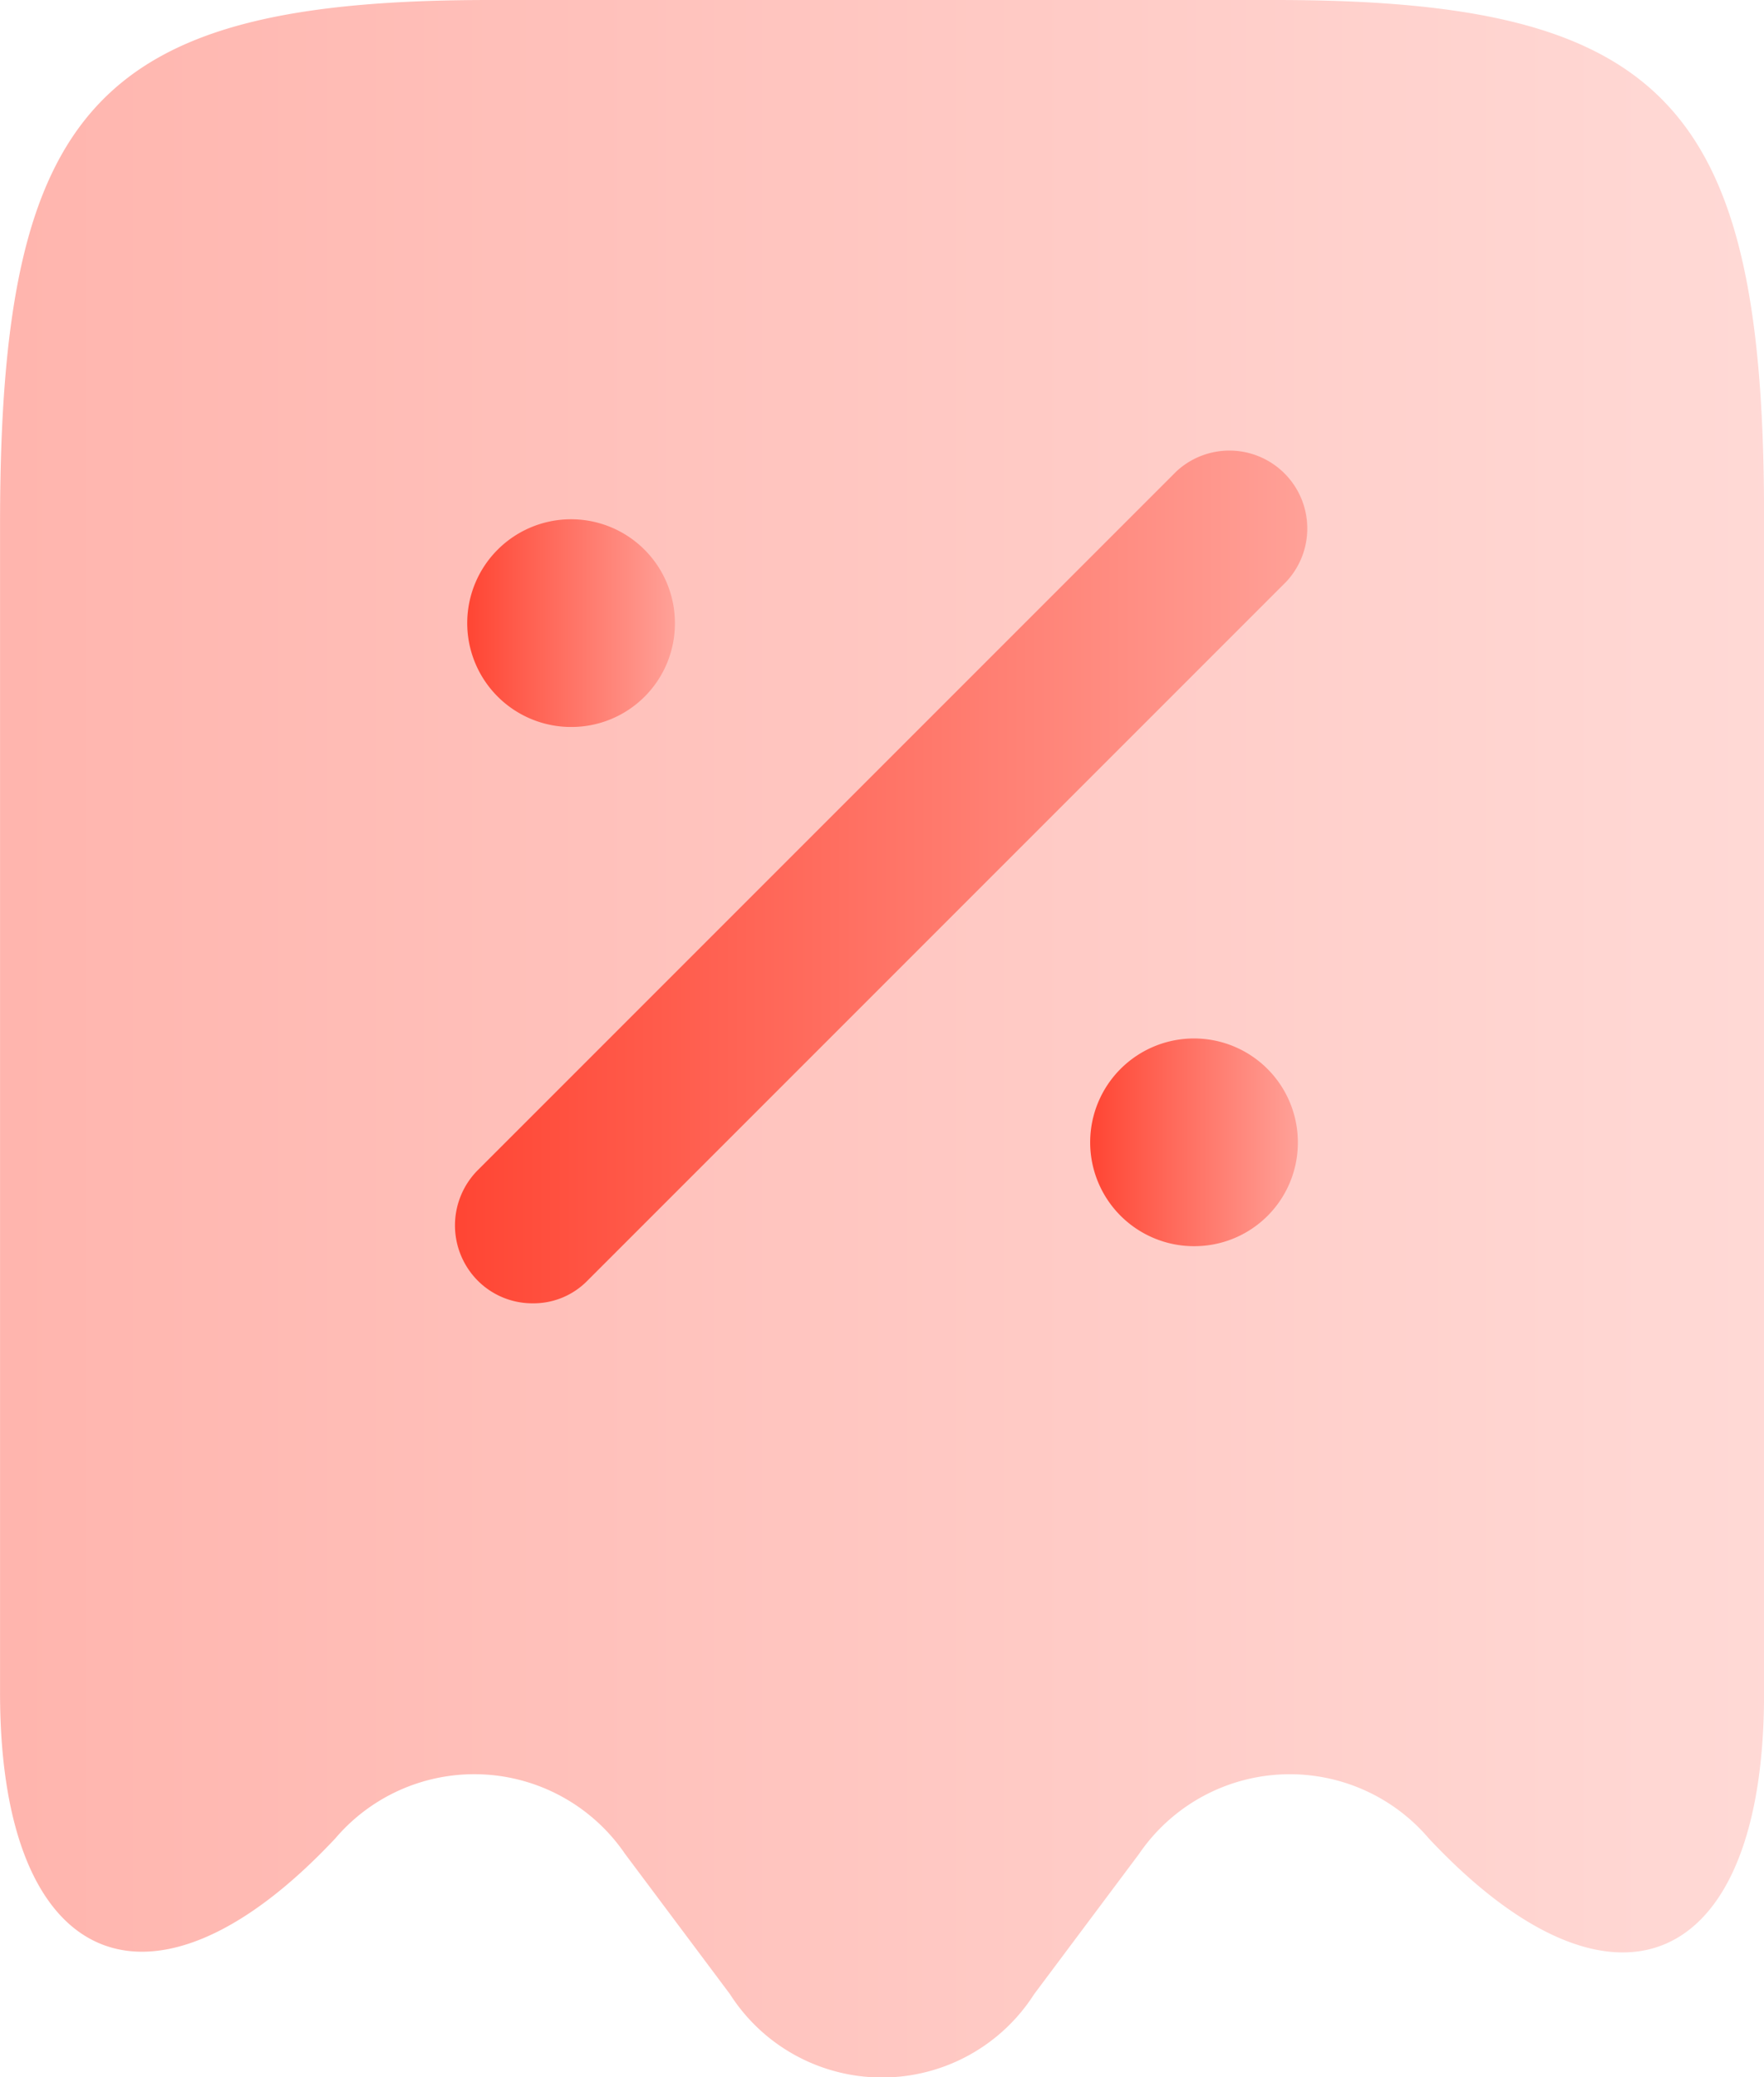
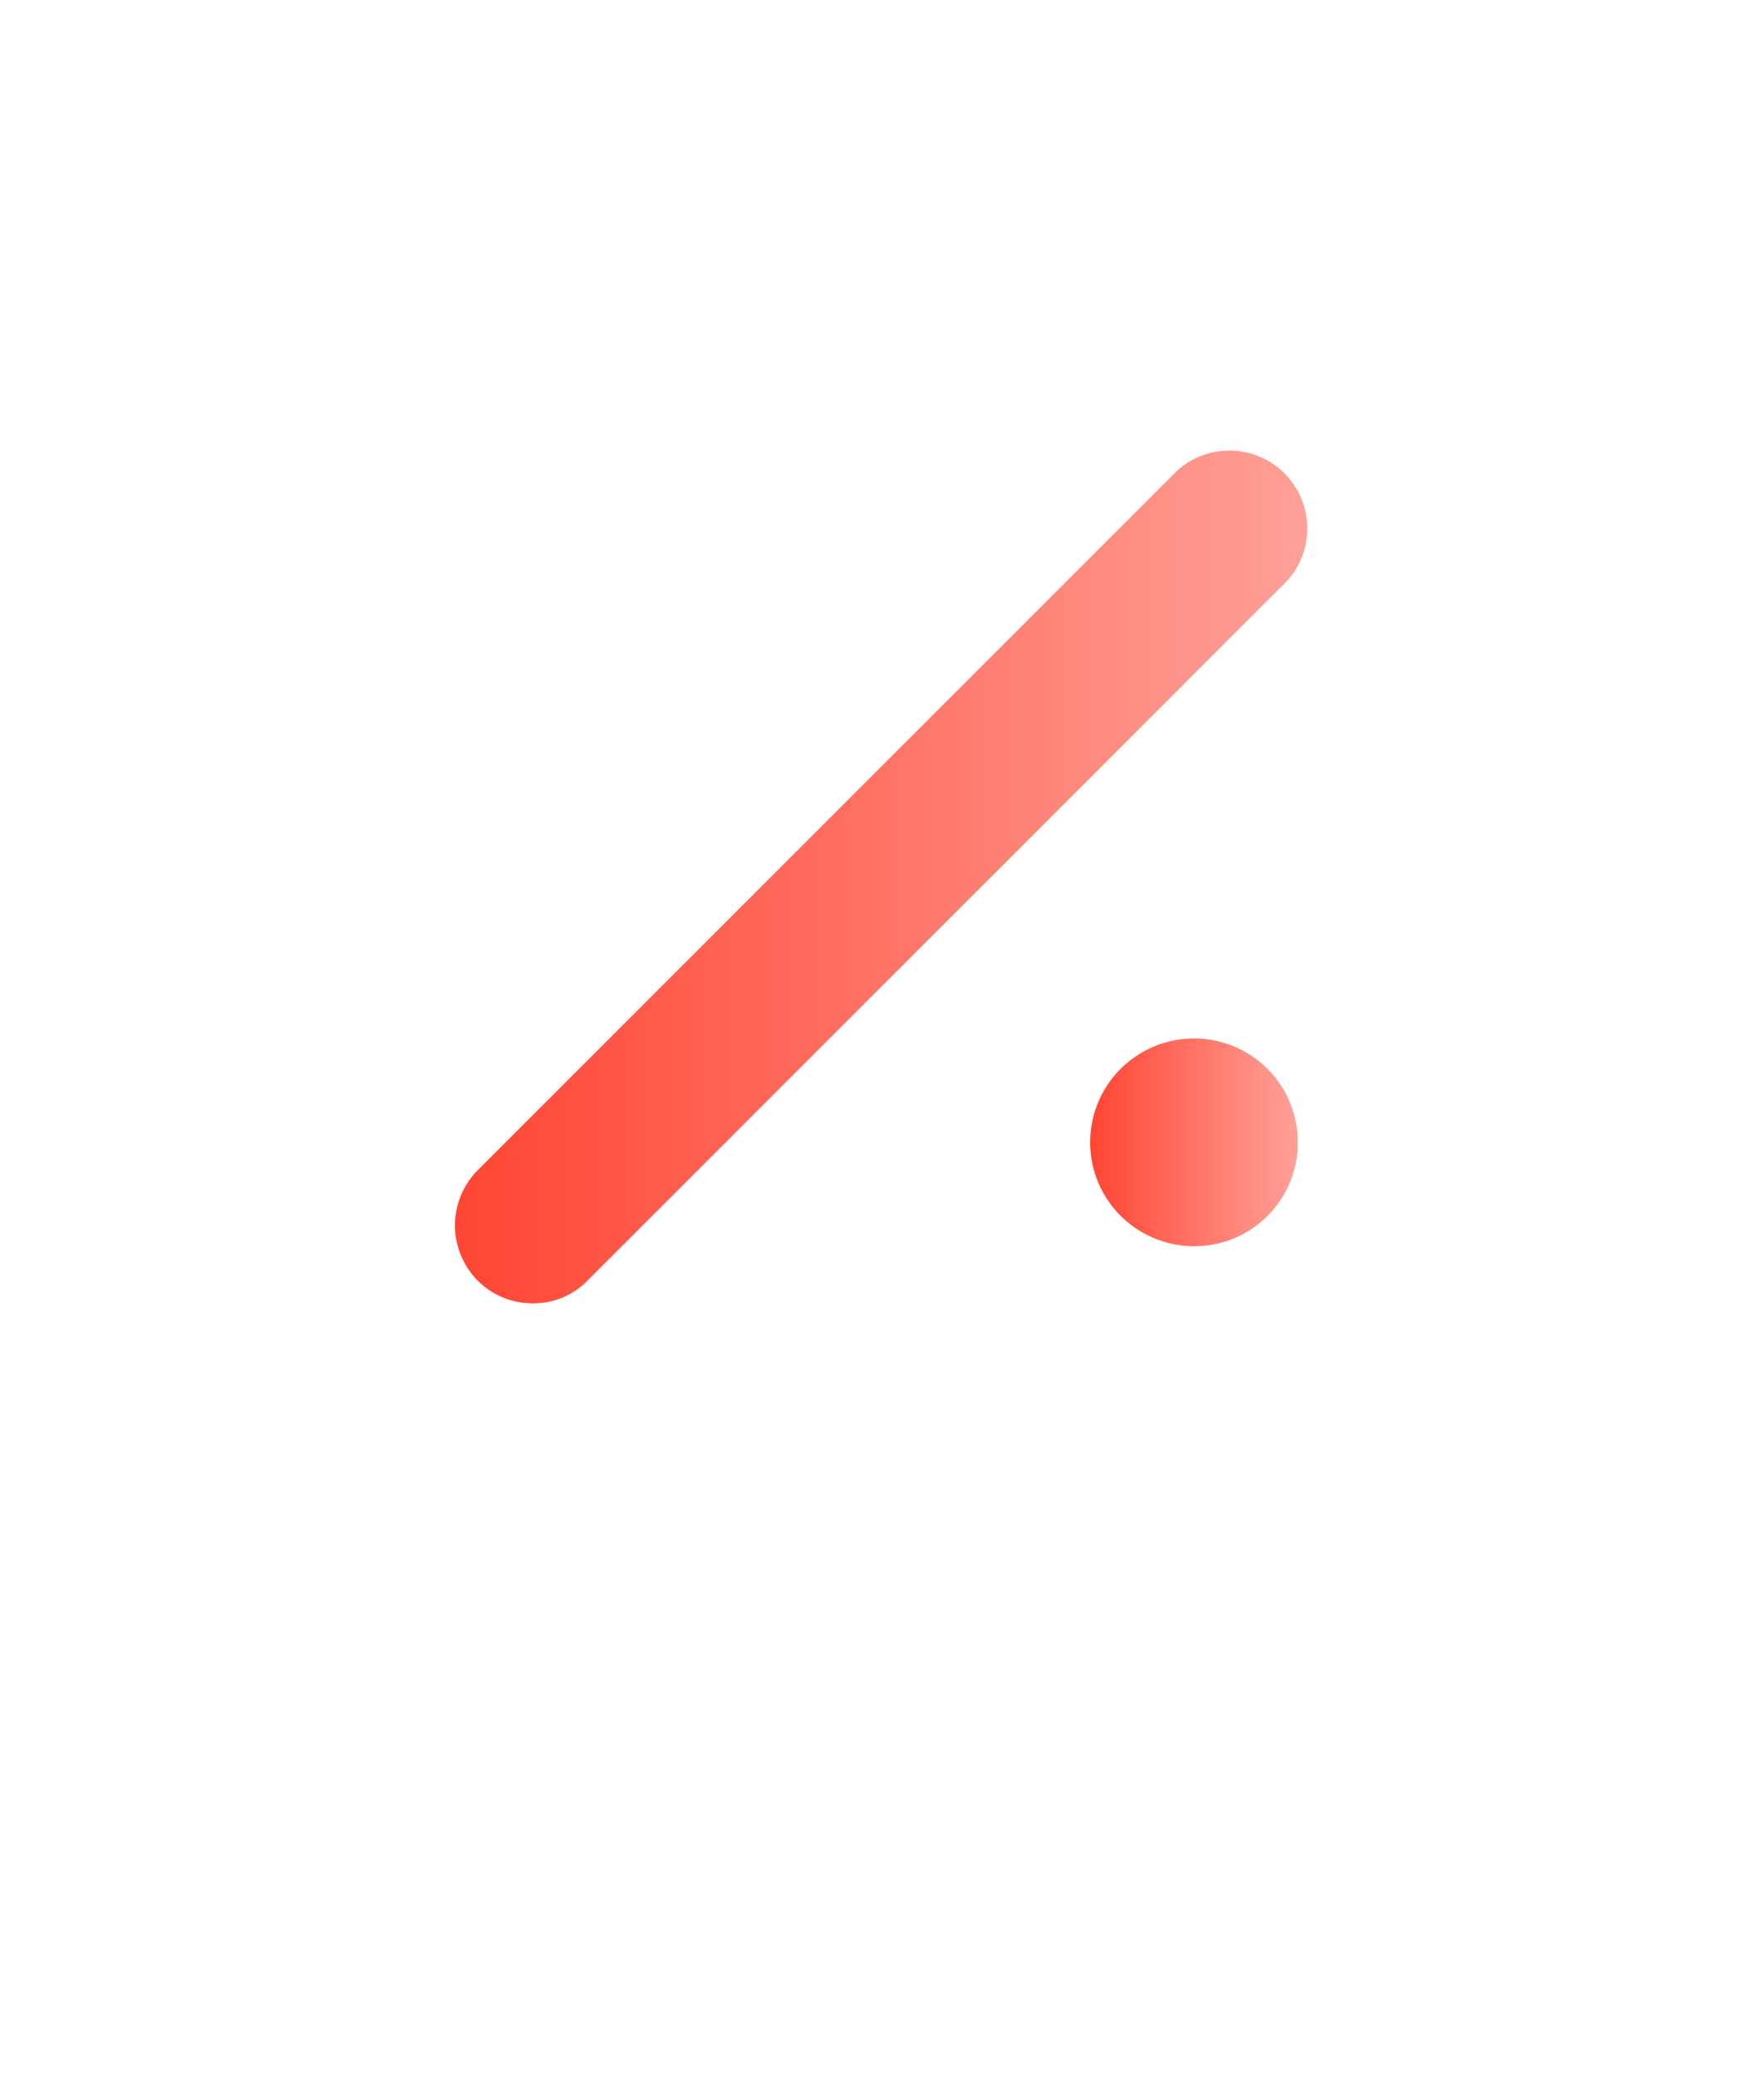
<svg xmlns="http://www.w3.org/2000/svg" width="33.975" height="40" viewBox="0 0 33.975 40">
  <defs>
    <linearGradient id="o19ztkxc7a" y1=".5" x2="1" y2=".5" gradientUnits="objectBoundingBox">
      <stop offset="0" stop-color="#ff4533" />
      <stop offset="1" stop-color="#ffa198" />
    </linearGradient>
  </defs>
  <g data-name="Group 16098">
-     <path data-name="Path 48097" d="M2765.959 761.4a3.515 3.515 0 0 1 5.58.3l2.02 2.7a3.476 3.476 0 0 0 5.859 0l2.02-2.7a3.516 3.516 0 0 1 5.58-.3c3.56 3.8 6.458 2.54 6.458-2.78v-22.541c.021-8.059-1.859-10.079-9.418-10.079h-15.119c-7.559 0-9.438 2.02-9.438 10.079V758.6c-.001 5.335 2.919 6.575 6.458 2.8z" transform="translate(-2759.5 -726)" style="fill:url(#o19ztkxc7a);opacity:.4" />
    <path data-name="Path 48098" d="M2772 740a2 2 0 1 1 2-2 1.993 1.993 0 0 1-2 2z" transform="translate(-2749.003 -716.003)" style="fill:url(#o19ztkxc7a)" />
-     <path data-name="Path 48099" d="M2766 735a2 2 0 1 1 2-2 1.993 1.993 0 0 1-2 2z" transform="translate(-2755.001 -721.001)" style="fill:url(#o19ztkxc7a)" />
    <path data-name="Path 48100" d="M2765.377 746.776a1.483 1.483 0 0 1-1.06-.44 1.509 1.509 0 0 1 0-2.12l13.458-13.458a1.5 1.5 0 0 1 2.12 2.12l-13.458 13.458a1.451 1.451 0 0 1-1.06.44z" transform="translate(-2755.119 -721.679)" style="fill:url(#o19ztkxc7a)" />
  </g>
</svg>